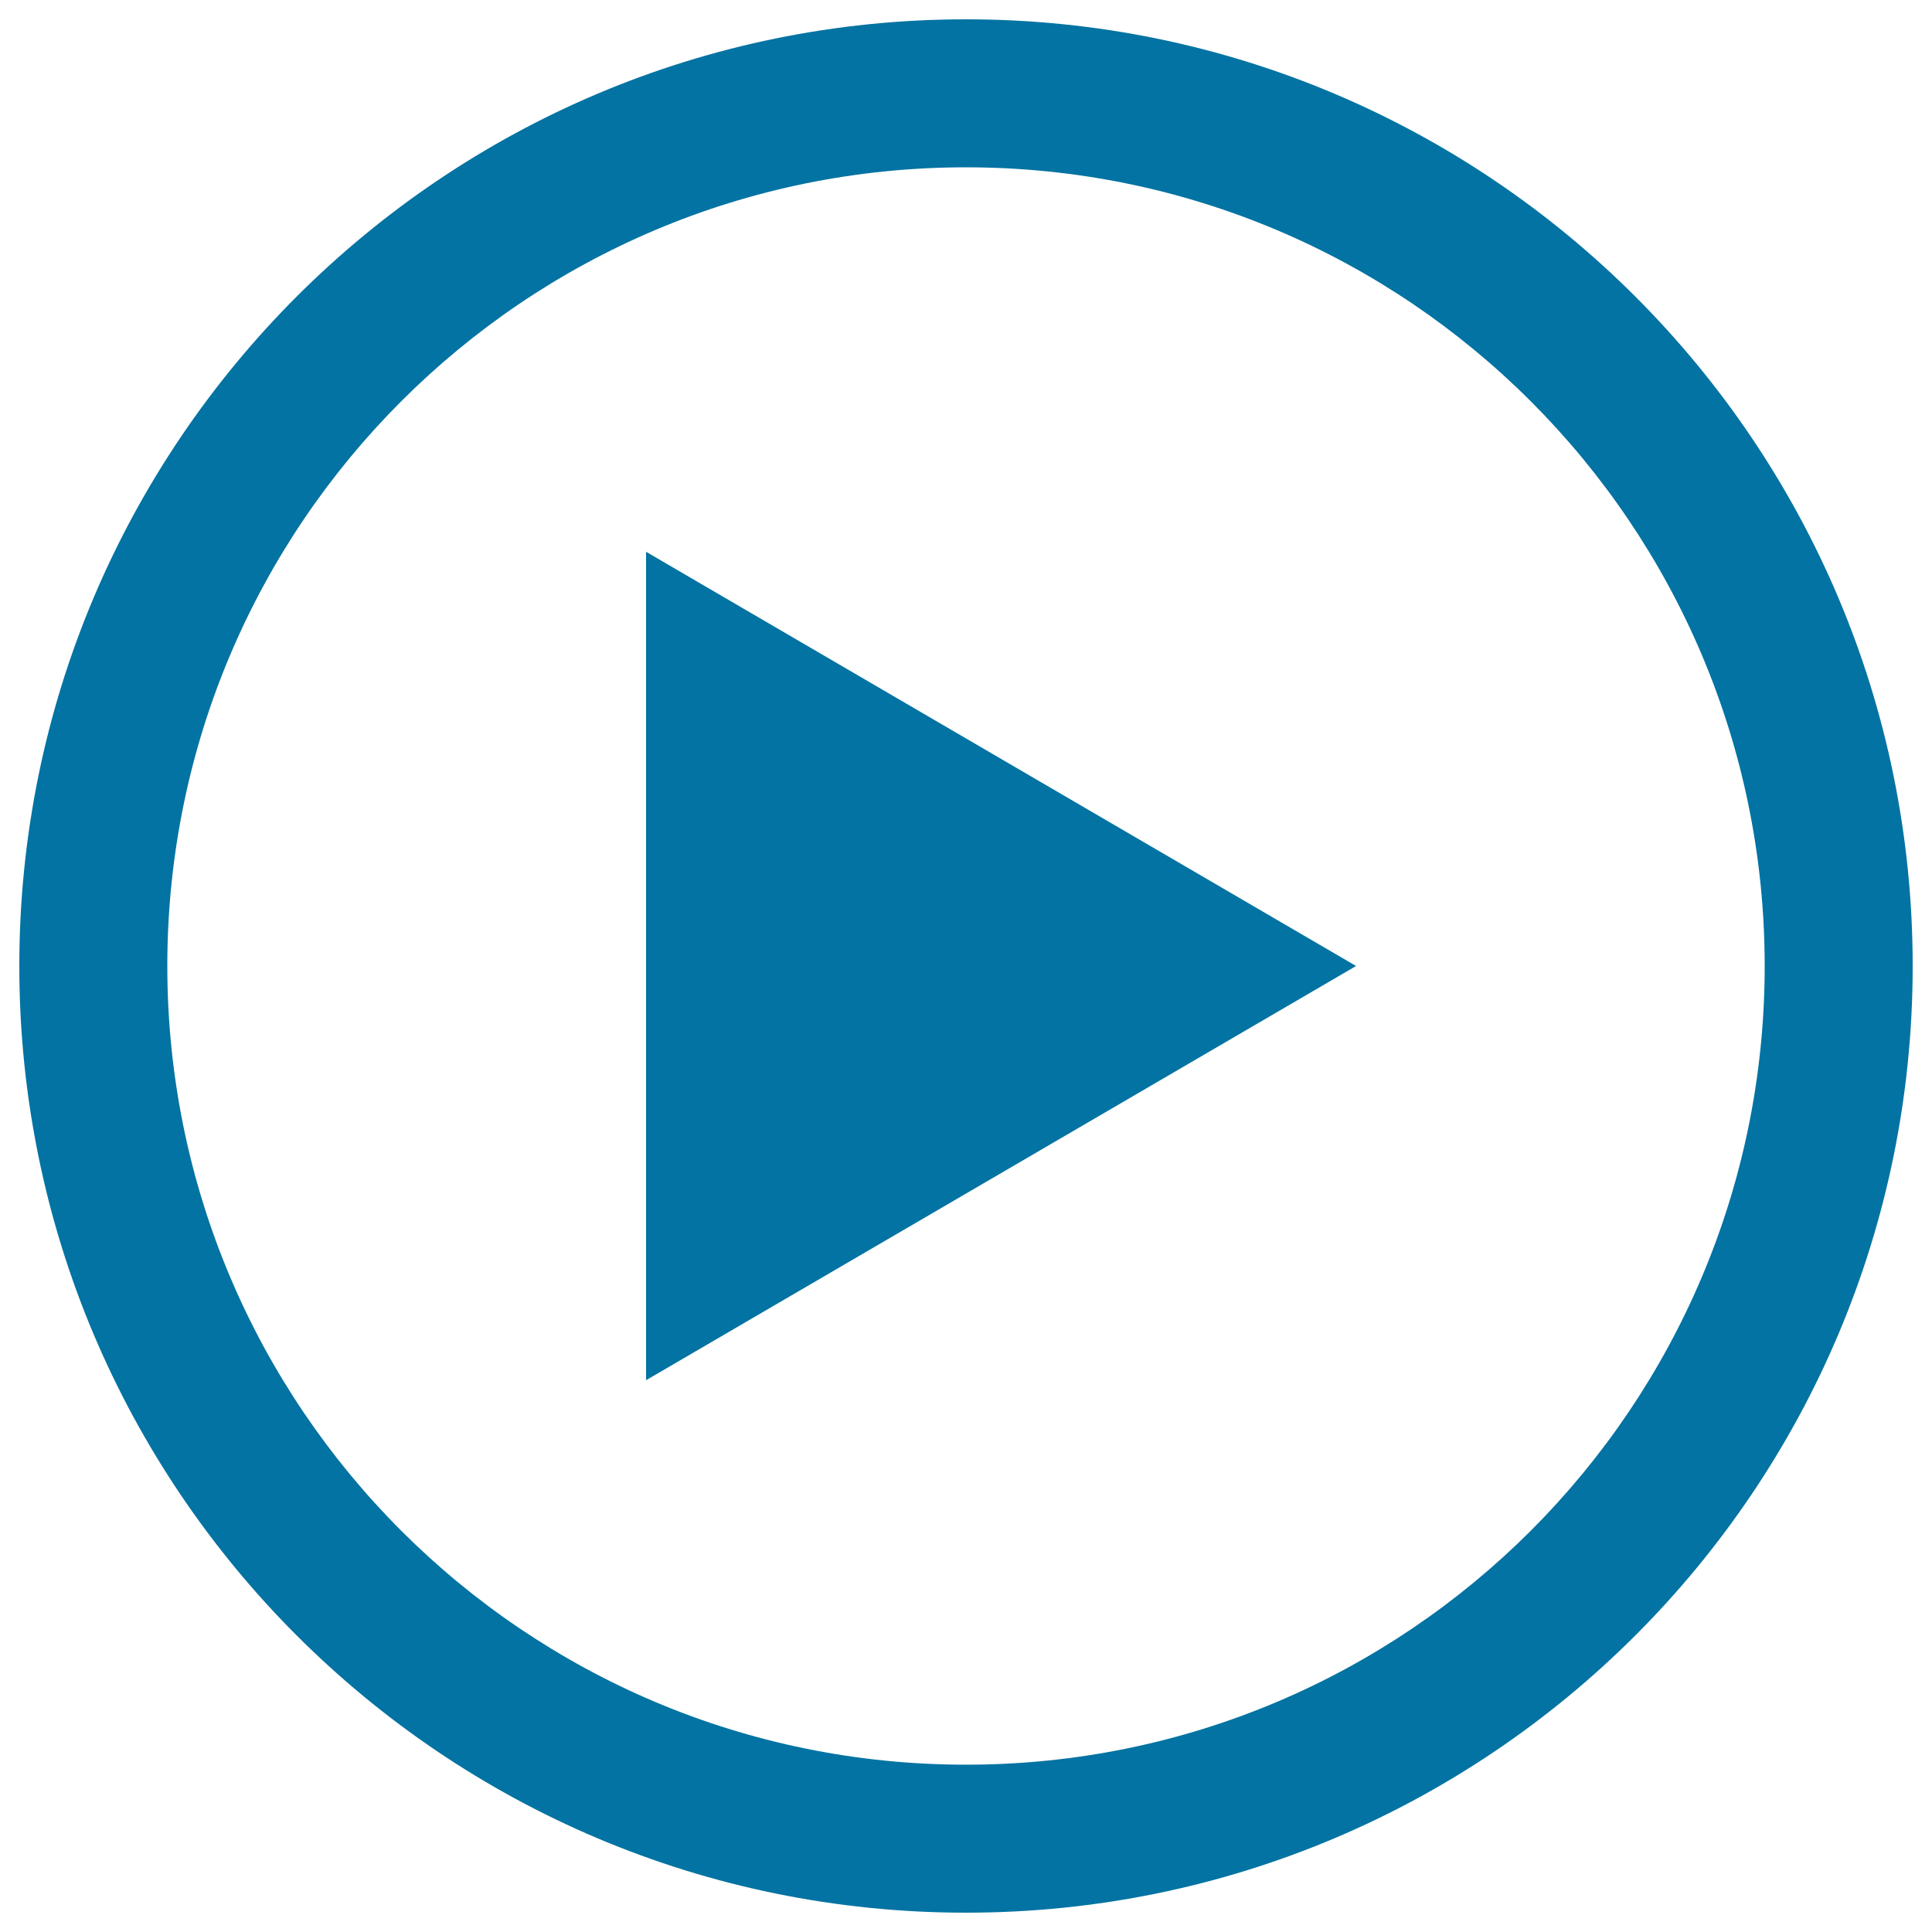
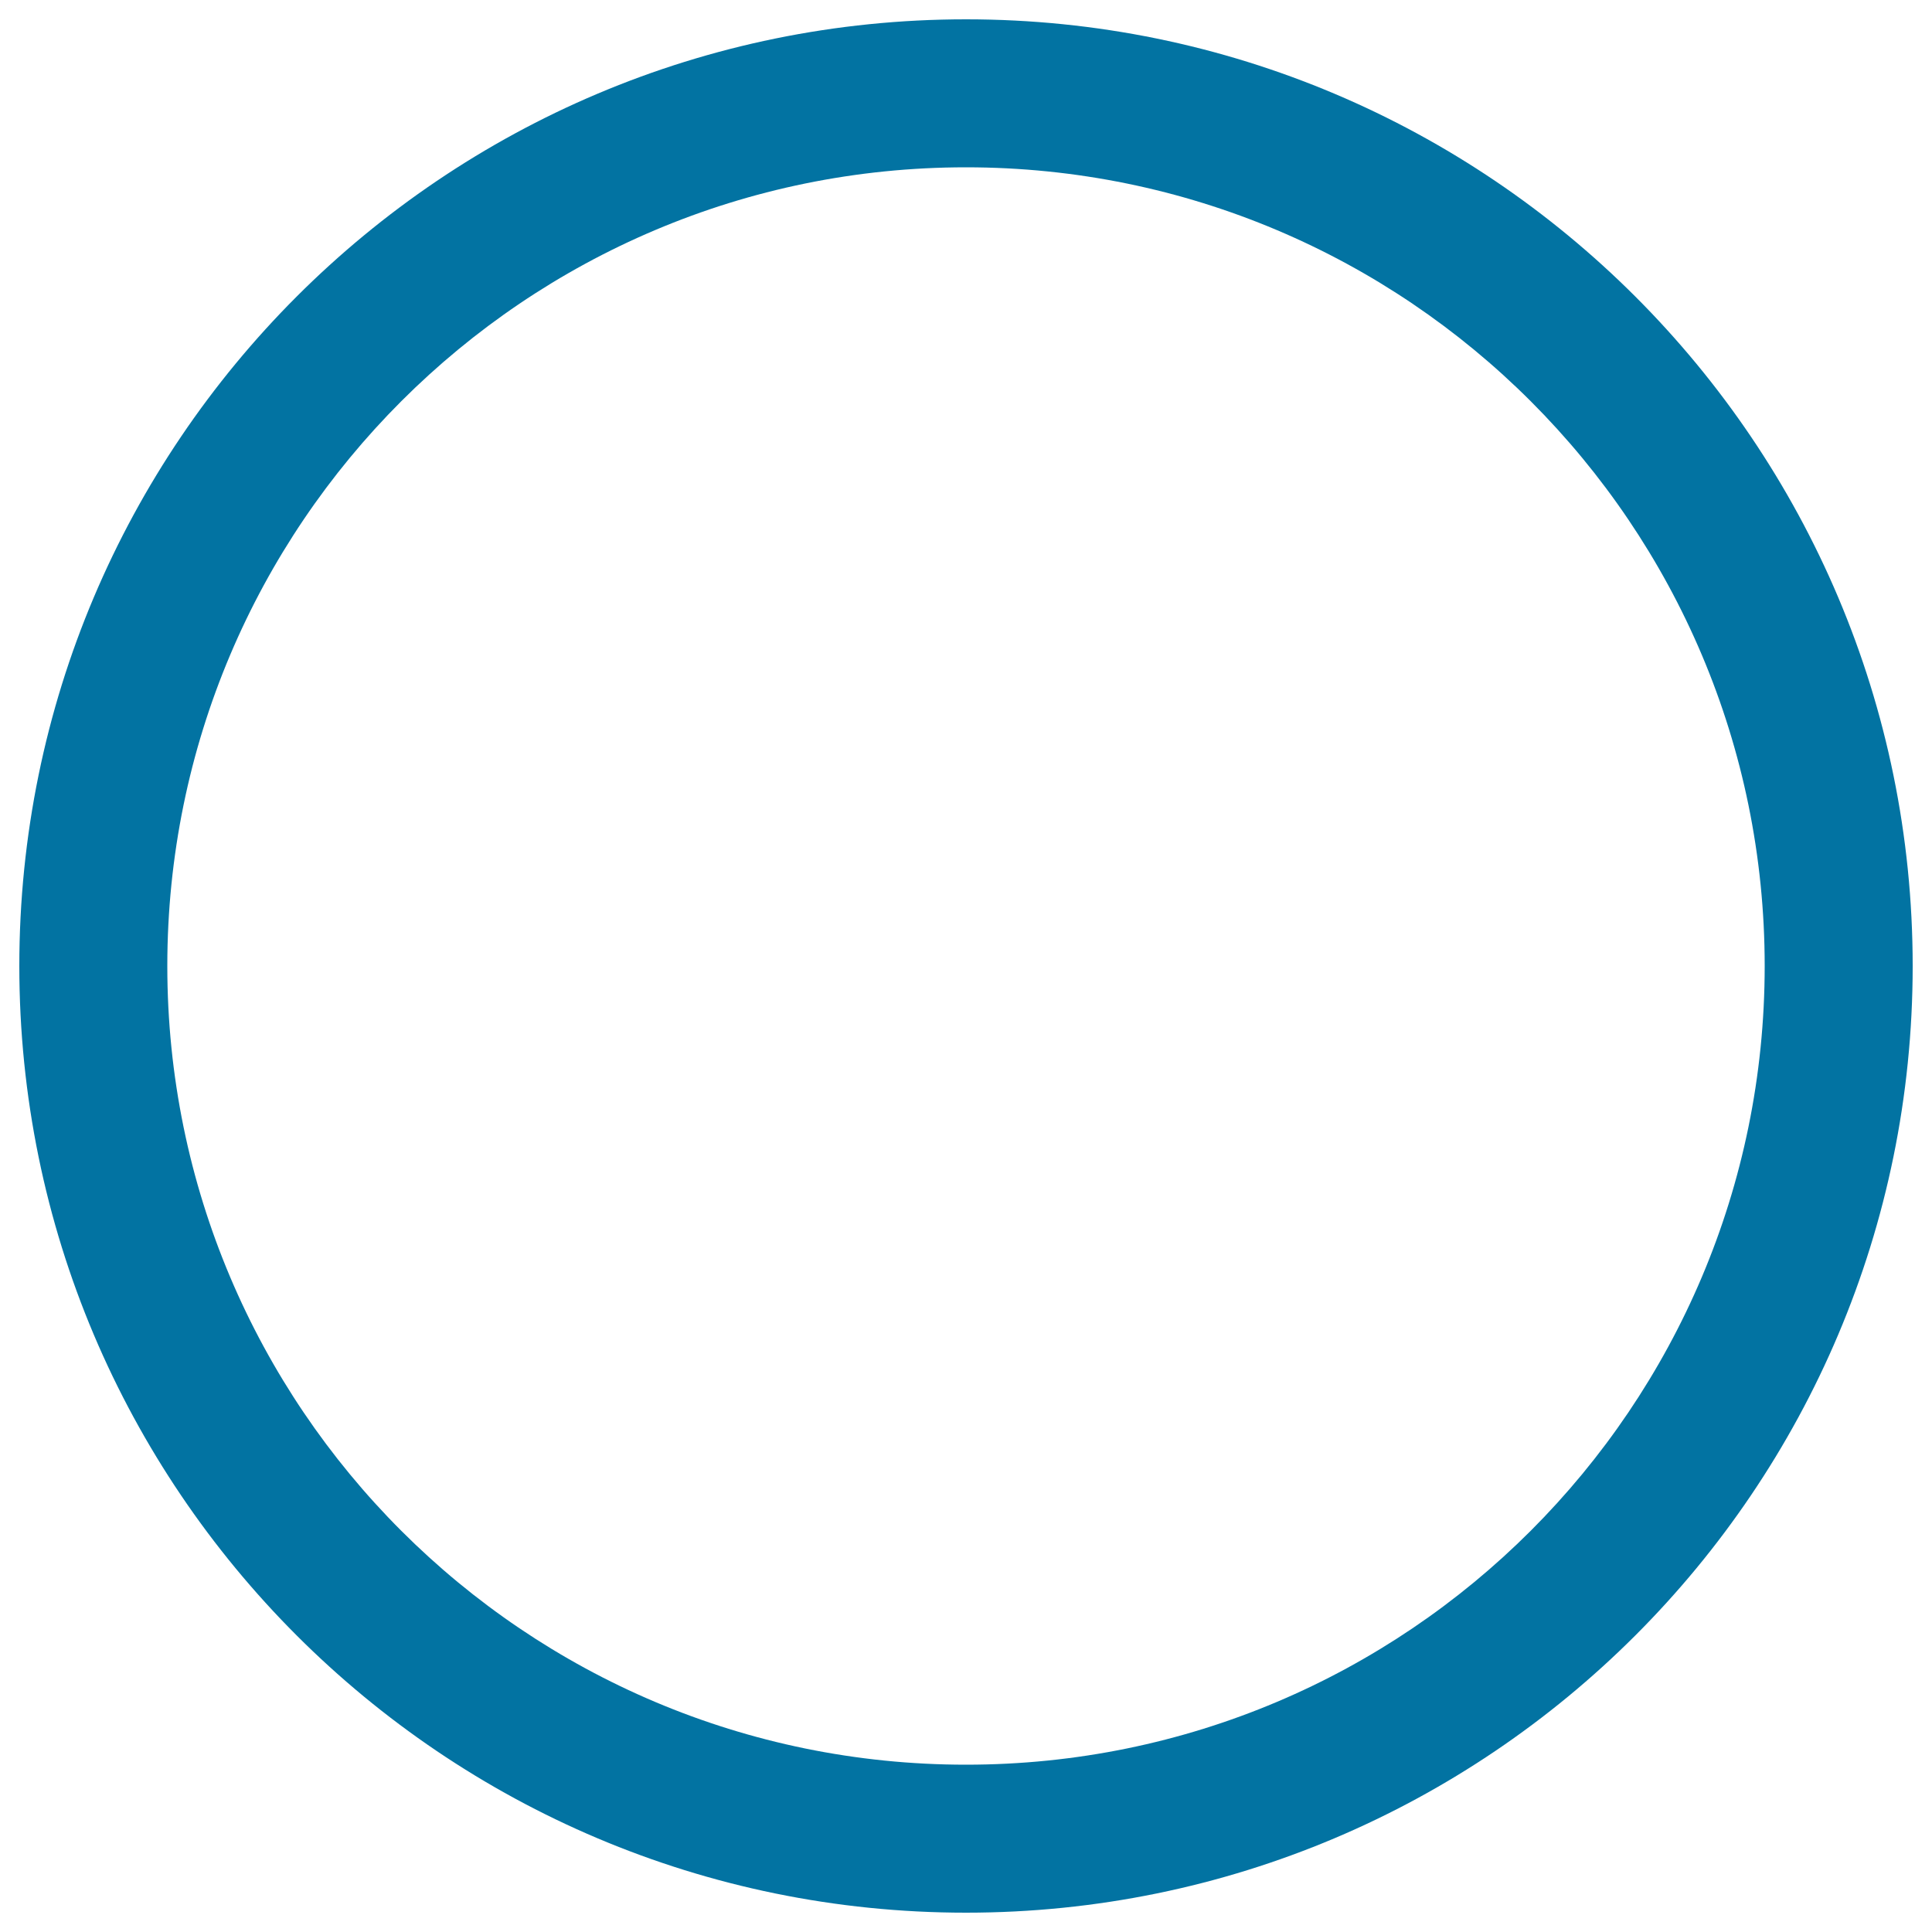
<svg xmlns="http://www.w3.org/2000/svg" viewBox="0 0 1000 1000" style="fill:#0273a2">
  <title>Play Right Arrow Circular Button SVG icon</title>
  <g>
    <path d="M500,10C229.4,10,10,229.4,10,500c0,270.6,219.4,490,490,490c270.6,0,490-219.4,490-490C990,229.4,770.6,10,500,10z M500,913.4C271.7,913.4,86.6,728.3,86.6,500S271.7,86.6,500,86.6S913.4,271.7,913.4,500S728.3,913.4,500,913.4z" />
-     <polygon points="334.4,714.4 701.9,500 334.4,285.6 " />
  </g>
</svg>